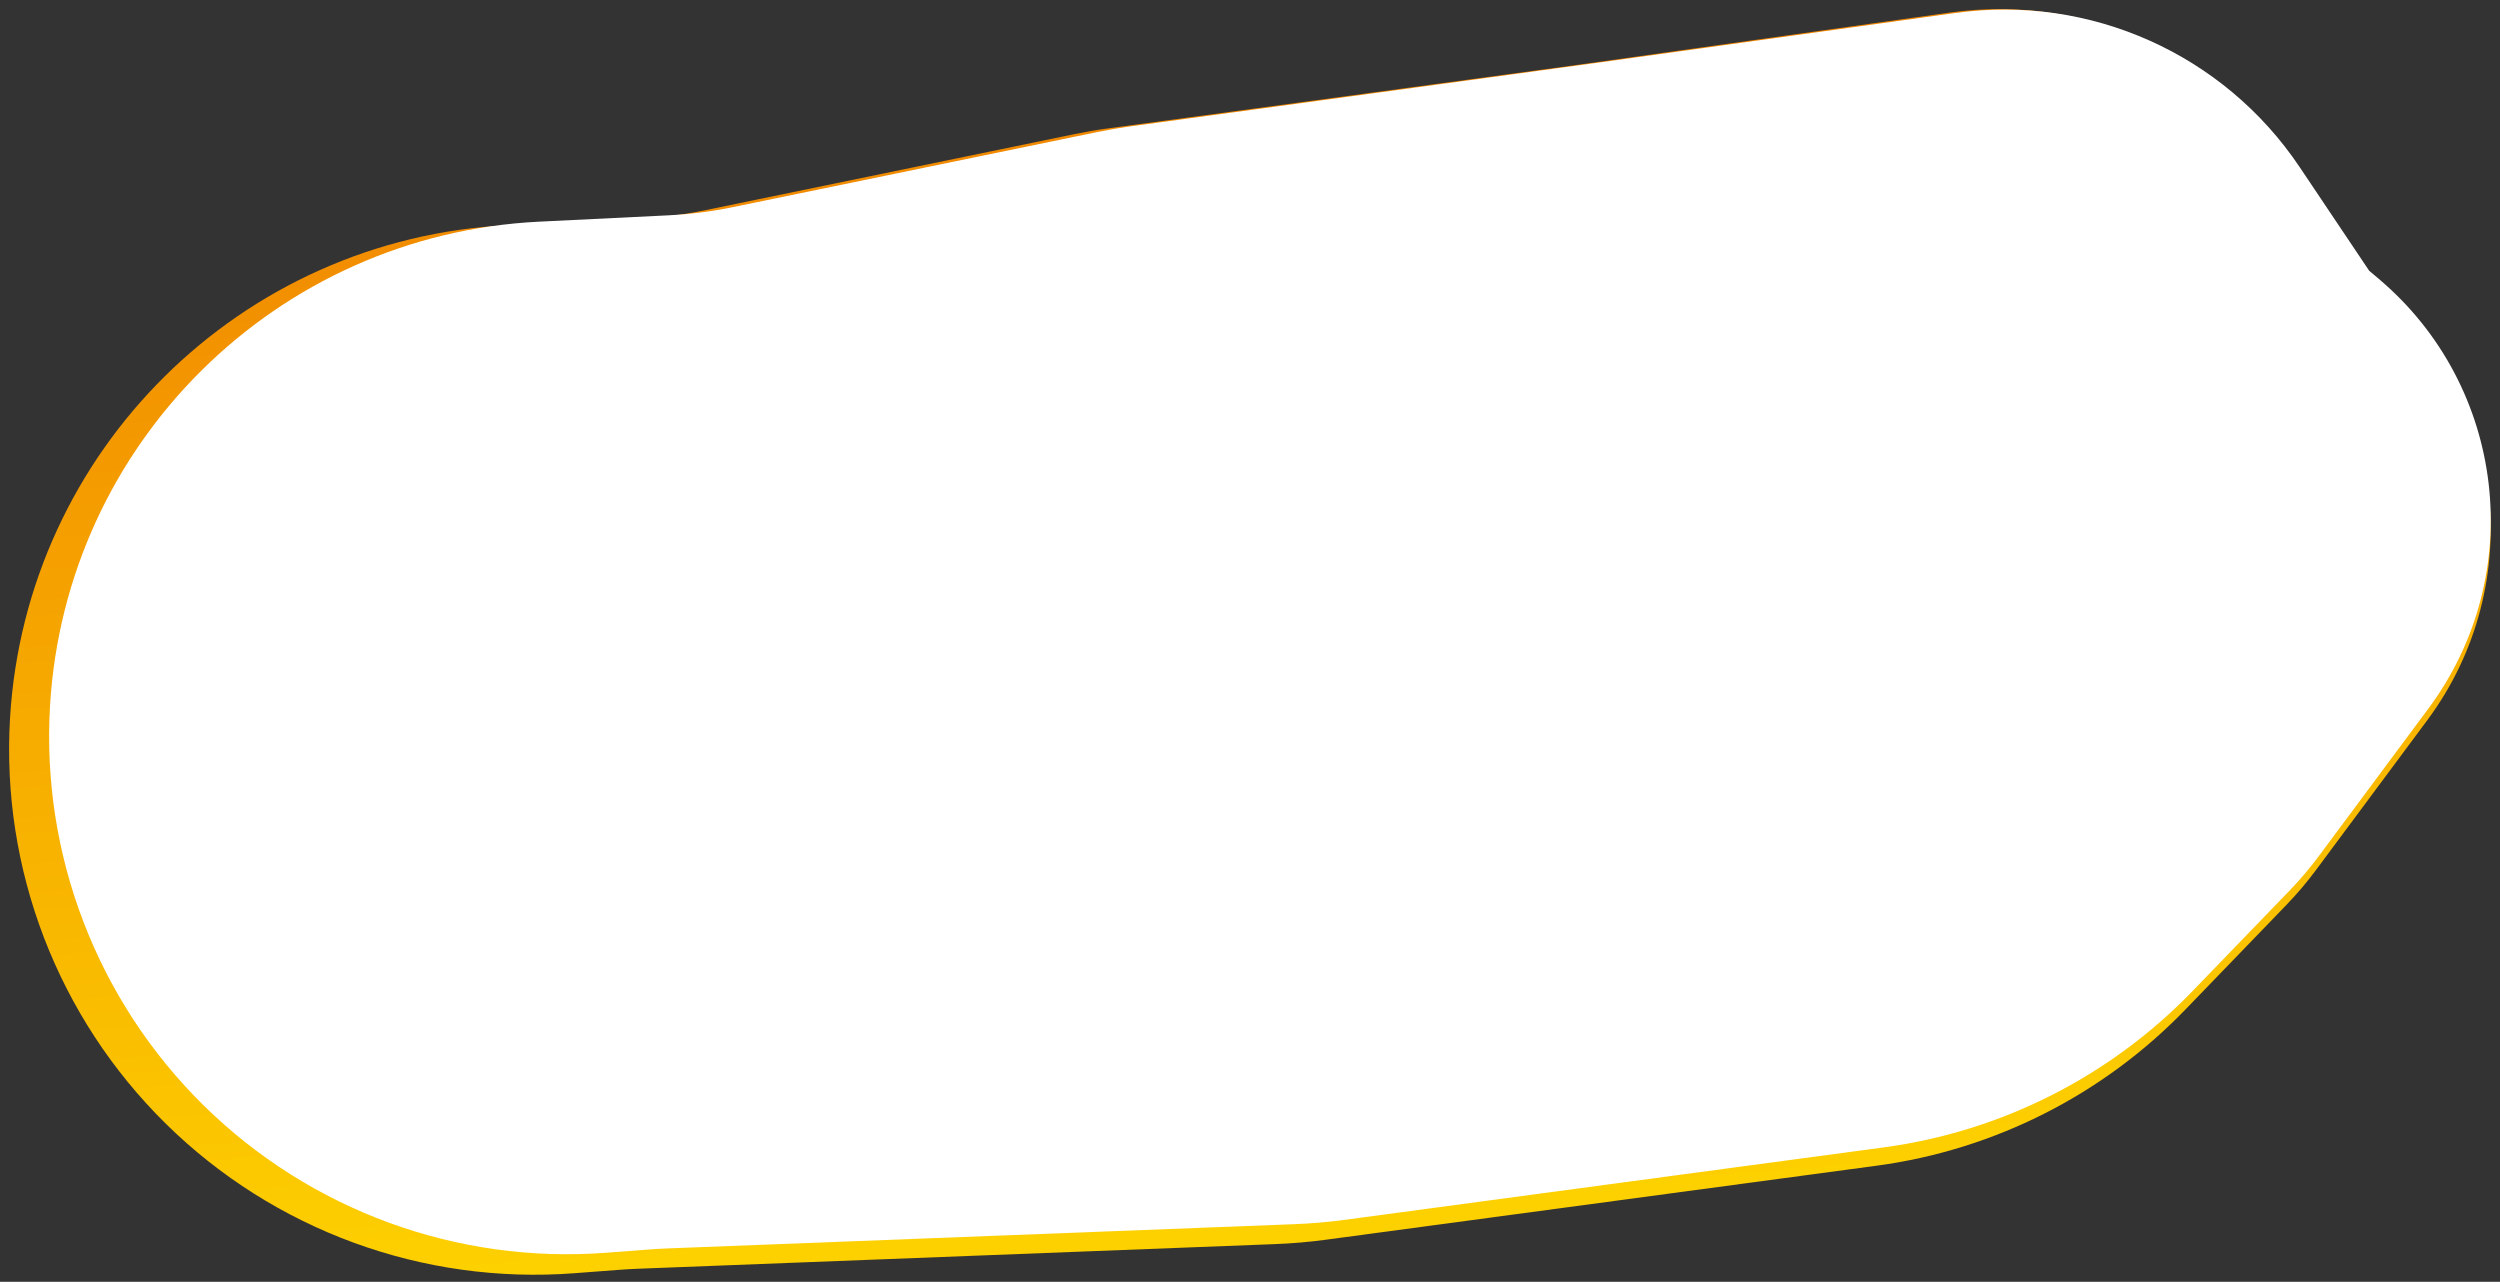
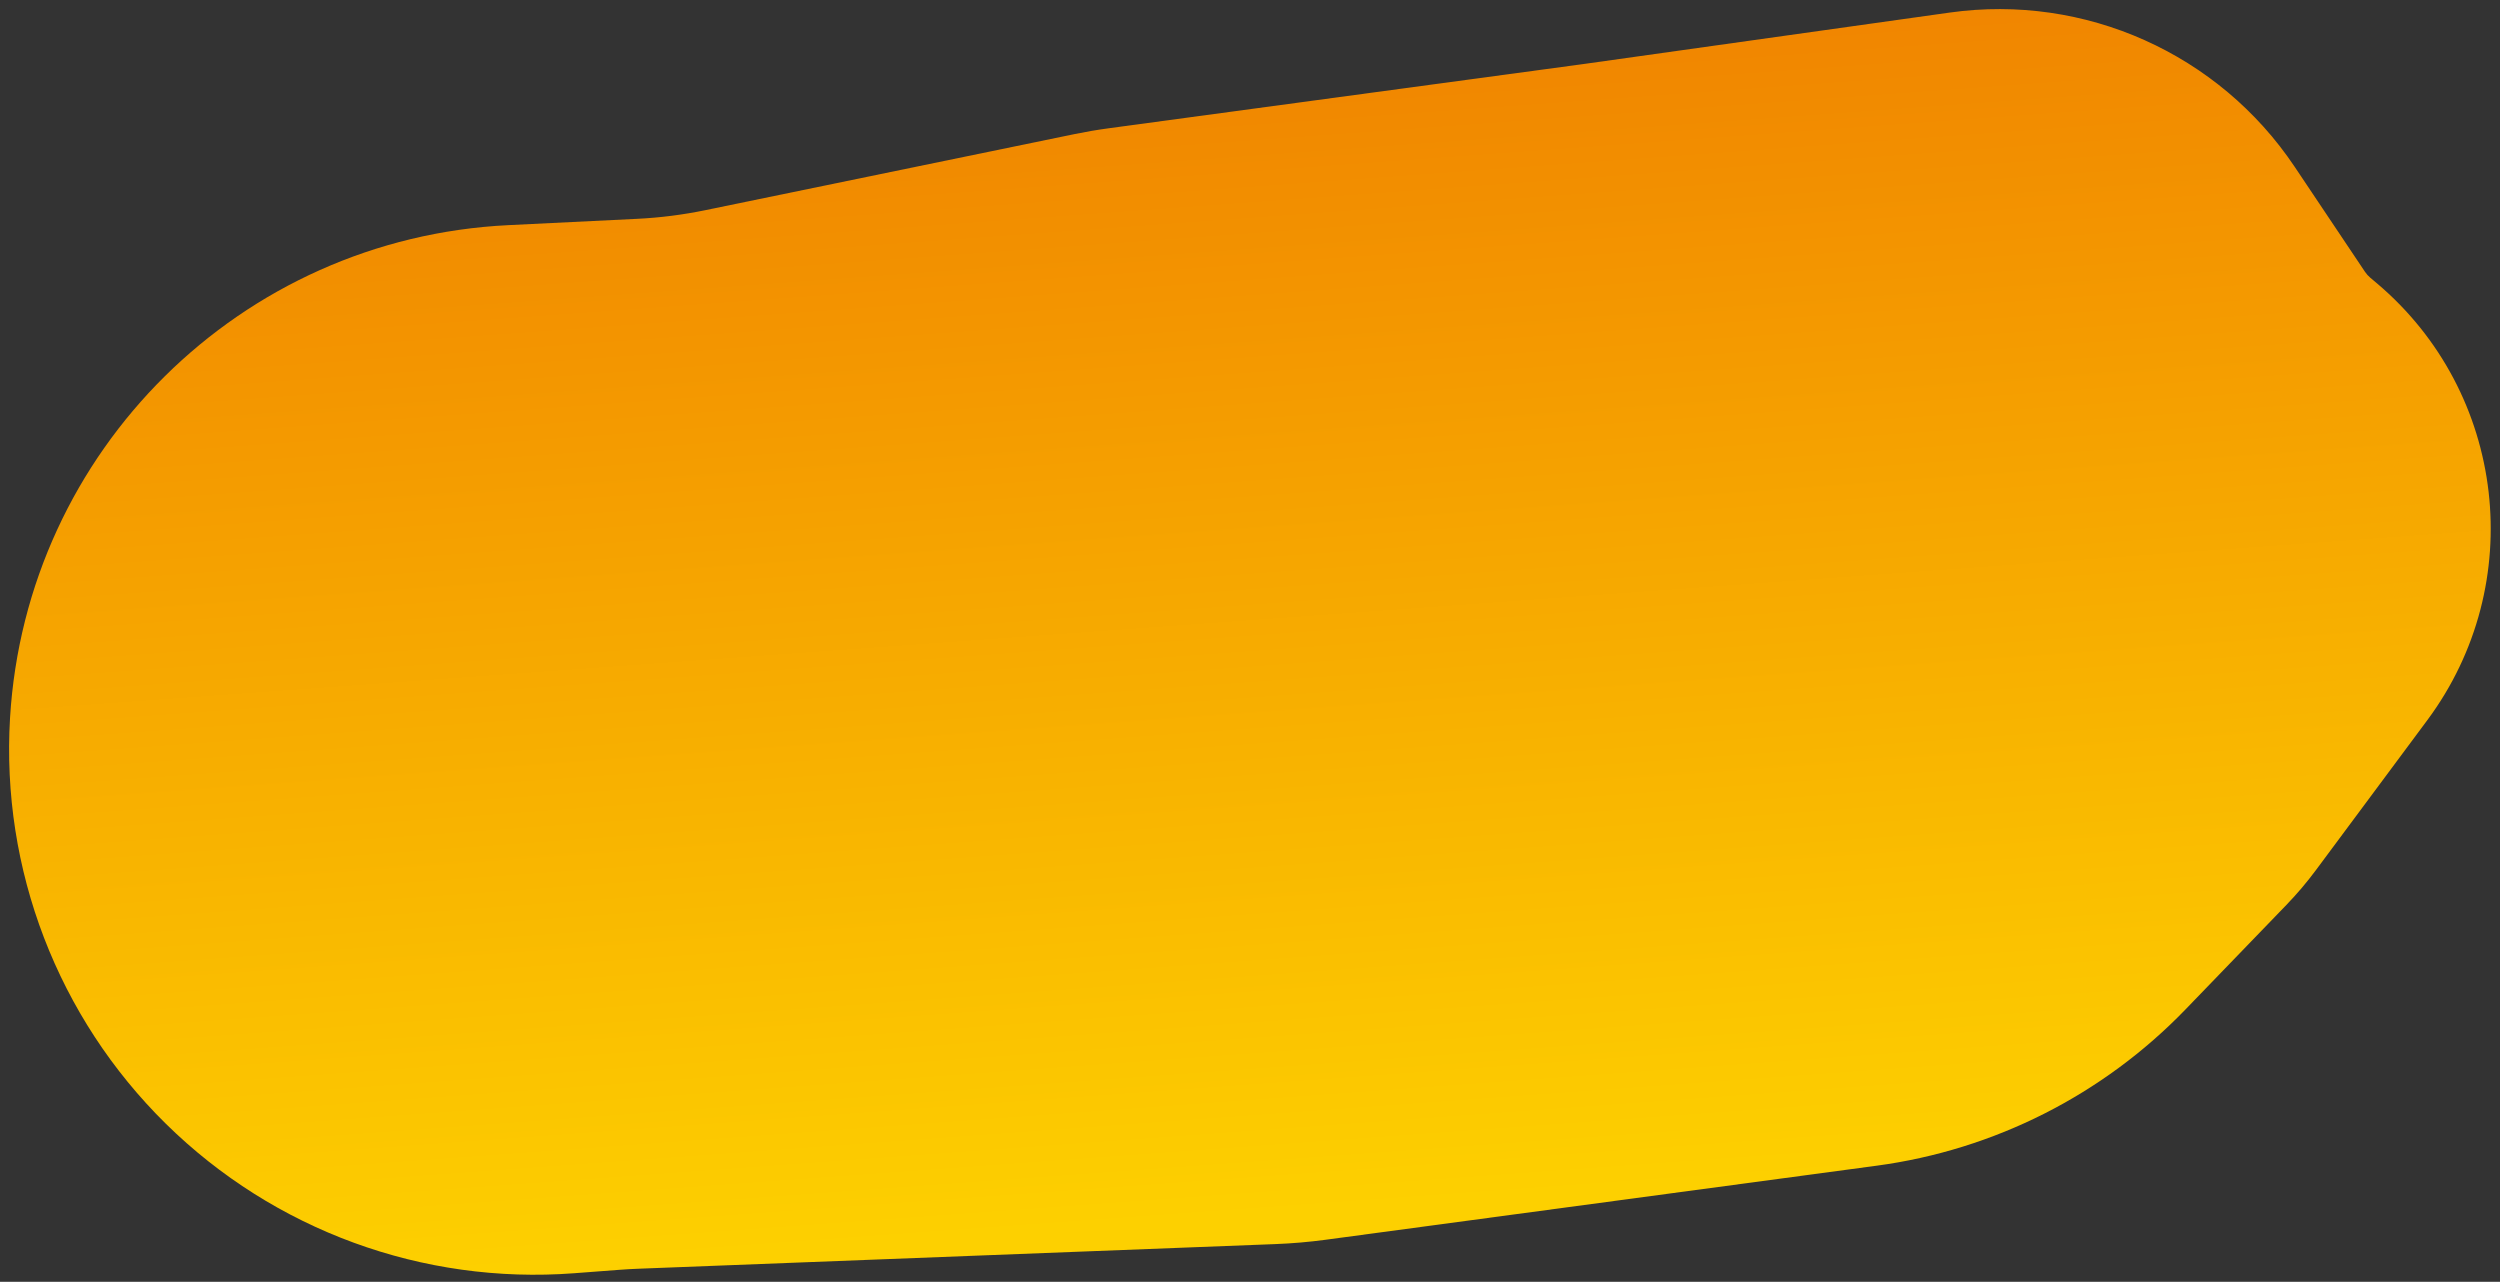
<svg xmlns="http://www.w3.org/2000/svg" width="100%" height="100%" viewBox="0 0 275 141" version="1.1" xml:space="preserve" style="fill-rule:evenodd;clip-rule:evenodd;stroke-linejoin:round;stroke-miterlimit:2;">
  <rect x="0" y="0" width="275" height="141" fill="#333333" stroke="none" />
  <path d="M121.947,14.112c-1.251,0.169 -2.496,0.381 -3.732,0.636c-6.914,1.425 -31.263,6.442 -40.636,8.373c-2.473,0.51 -4.982,0.828 -7.504,0.951c-3.228,0.159 -8.272,0.406 -14.166,0.695c-29.42,1.442 -53.037,24.799 -54.805,54.201c0,0.001 0,0.001 0,0.002c-1.001,16.658 5.248,32.936 17.14,44.644c11.892,11.709 28.265,17.704 44.906,16.443c2.224,-0.168 3.929,-0.298 4.947,-0.375c0.712,-0.054 1.425,-0.094 2.138,-0.122c7.945,-0.307 57.769,-2.234 70.087,-2.711c1.833,-0.071 3.662,-0.229 5.48,-0.473c9.235,-1.241 39.897,-5.362 60.625,-8.148c12.934,-1.739 24.903,-7.793 33.969,-17.181c4.425,-4.583 8.767,-9.08 11.097,-11.494c1.168,-1.209 2.257,-2.493 3.26,-3.843c2.334,-3.142 7.099,-9.556 12.256,-16.498c11.124,-14.975 8.689,-36.017 -5.559,-48.056c-0.304,-0.256 -0.549,-0.463 -0.726,-0.613c-0.221,-0.186 -0.414,-0.403 -0.575,-0.643c-0.885,-1.321 -4.078,-6.09 -7.737,-11.554c-8.344,-12.461 -23.08,-19.051 -37.93,-16.965c-17.475,2.456 -38.302,5.382 -40.245,5.656c-0.098,0.013 -0.196,0.027 -0.294,0.04c-2.735,0.37 -42.789,5.789 -51.996,7.035Z" style="fill:url(#_Linear1);" />
-   <path d="M124.401,13.892c-1.234,0.169 -2.463,0.379 -3.683,0.63c-6.833,1.408 -30.916,6.37 -40.067,8.256c-2.373,0.489 -4.779,0.794 -7.199,0.912c-3.192,0.157 -8.241,0.404 -14.148,0.694c-28.879,1.416 -52.063,24.344 -53.798,53.206c-0,0.001 -0,0.001 -0,0.002c-0.988,16.419 5.172,32.464 16.894,44.004c11.721,11.541 27.86,17.45 44.262,16.208c2.119,-0.161 3.748,-0.284 4.733,-0.359c0.712,-0.054 1.425,-0.095 2.139,-0.122c7.862,-0.305 56.712,-2.194 68.897,-2.665c1.833,-0.071 3.661,-0.229 5.479,-0.473c9.092,-1.222 38.928,-5.233 59.284,-7.969c12.934,-1.738 24.903,-7.792 33.969,-17.18c4.257,-4.409 8.405,-8.705 10.665,-11.046c1.168,-1.21 2.257,-2.493 3.26,-3.843c2.306,-3.105 6.982,-9.399 12.041,-16.209c10.941,-14.728 8.546,-35.425 -5.469,-47.266c-0.669,-0.565 -1.049,-0.887 -1.049,-0.887c-0,0 -3.494,-5.21 -7.65,-11.407c-8.336,-12.429 -23.034,-19.01 -37.857,-16.95c-17.351,2.412 -37.899,5.268 -39.326,5.467c-0.053,0.007 -0.105,0.014 -0.158,0.021c-2.014,0.275 -42.064,5.73 -51.219,6.976Z" style="fill:#fff;" />
  <defs>
    <linearGradient id="_Linear1" x1="0" y1="0" x2="1" y2="0" gradientUnits="userSpaceOnUse" gradientTransform="matrix(-9.88,-130.404,437.61,-33.156,176.044,130.874)">
      <stop offset="0" style="stop-color:#fdd000;stop-opacity:1" />
      <stop offset="1" style="stop-color:#f08300;stop-opacity:1" />
    </linearGradient>
  </defs>
</svg>